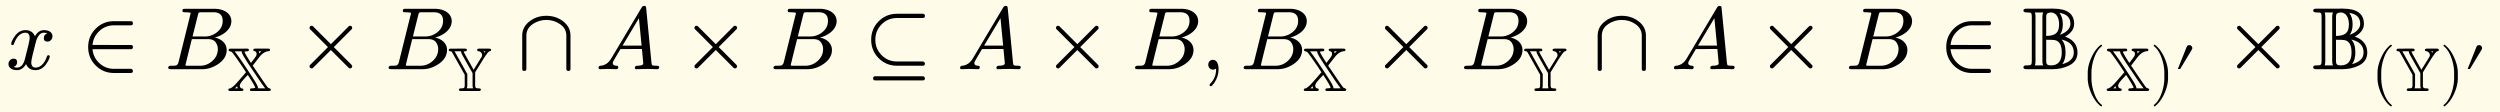
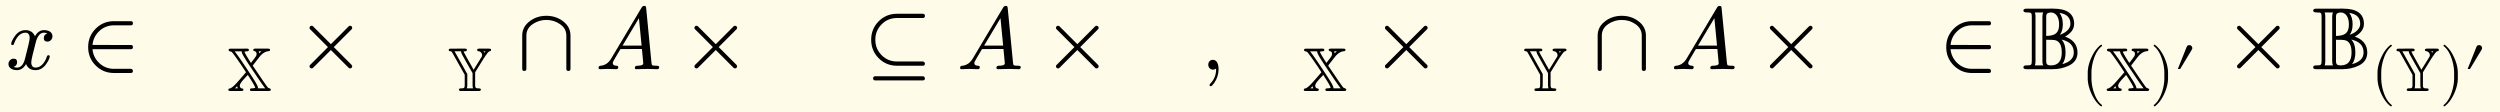
<svg xmlns="http://www.w3.org/2000/svg" xmlns:xlink="http://www.w3.org/1999/xlink" width="565.624" height="25.399" class="typst-doc" viewBox="0 0 424.218 19.049">
  <path fill="#fefce8" d="M0 0v19.049h424.218V0Z" class="typst-shape" />
  <g class="typst-group">
    <g class="typst-group">
      <use xlink:href="#a" class="typst-text" transform="matrix(1 0 0 -1 1 11.74)" />
      <use xlink:href="#b" class="typst-text" transform="matrix(1 0 0 -1 13.747 11.74)" />
      <use xlink:href="#c" class="typst-text" transform="matrix(1 0 0 -1 27.918 11.74)" />
      <use xlink:href="#d" class="typst-text" transform="matrix(1 0 0 -1 38.553 15.445)" />
      <use xlink:href="#e" class="typst-text" transform="matrix(1 0 0 -1 50.308 11.74)" />
      <use xlink:href="#c" class="typst-text" transform="matrix(1 0 0 -1 65.311 11.74)" />
      <use xlink:href="#f" class="typst-text" transform="matrix(1 0 0 -1 75.946 15.445)" />
      <use xlink:href="#g" class="typst-text" transform="matrix(1 0 0 -1 87.7 11.74)" />
      <use xlink:href="#h" class="typst-text" transform="matrix(1 0 0 -1 101.039 11.74)" />
      <use xlink:href="#e" class="typst-text" transform="matrix(1 0 0 -1 115.622 11.74)" />
      <use xlink:href="#c" class="typst-text" transform="matrix(1 0 0 -1 130.625 11.74)" />
      <use xlink:href="#i" class="typst-text" transform="matrix(1 0 0 -1 146.552 11.74)" />
      <use xlink:href="#h" class="typst-text" transform="matrix(1 0 0 -1 162.389 11.74)" />
      <use xlink:href="#e" class="typst-text" transform="matrix(1 0 0 -1 176.972 11.74)" />
      <use xlink:href="#c" class="typst-text" transform="matrix(1 0 0 -1 191.975 11.74)" />
      <use xlink:href="#j" class="typst-text" transform="matrix(1 0 0 -1 203.735 11.74)" />
      <use xlink:href="#c" class="typst-text" transform="matrix(1 0 0 -1 210.405 11.74)" />
      <use xlink:href="#d" class="typst-text" transform="matrix(1 0 0 -1 221.04 15.445)" />
      <use xlink:href="#e" class="typst-text" transform="matrix(1 0 0 -1 232.795 11.74)" />
      <use xlink:href="#c" class="typst-text" transform="matrix(1 0 0 -1 247.798 11.74)" />
      <use xlink:href="#f" class="typst-text" transform="matrix(1 0 0 -1 258.433 15.445)" />
      <use xlink:href="#g" class="typst-text" transform="matrix(1 0 0 -1 270.187 11.74)" />
      <use xlink:href="#h" class="typst-text" transform="matrix(1 0 0 -1 283.526 11.74)" />
      <use xlink:href="#e" class="typst-text" transform="matrix(1 0 0 -1 298.109 11.74)" />
      <use xlink:href="#c" class="typst-text" transform="matrix(1 0 0 -1 313.112 11.74)" />
      <use xlink:href="#b" class="typst-text" transform="matrix(1 0 0 -1 329.039 11.74)" />
      <use xlink:href="#k" class="typst-text" transform="matrix(1 0 0 -1 343.21 11.74)" />
      <use xlink:href="#l" class="typst-text" transform="matrix(1 0 0 -1 353.2 15.445)" />
      <use xlink:href="#d" class="typst-text" transform="matrix(1 0 0 -1 357.285 15.445)" />
      <use xlink:href="#m" class="typst-text" transform="matrix(1 0 0 -1 364.866 15.445)" />
      <use xlink:href="#n" class="typst-text" transform="matrix(1 0 0 -1 368.95 12.41)" />
      <use xlink:href="#e" class="typst-text" transform="matrix(1 0 0 -1 377.38 11.74)" />
      <use xlink:href="#k" class="typst-text" transform="matrix(1 0 0 -1 392.383 11.74)" />
      <use xlink:href="#l" class="typst-text" transform="matrix(1 0 0 -1 402.373 15.445)" />
      <use xlink:href="#f" class="typst-text" transform="matrix(1 0 0 -1 406.457 15.445)" />
      <use xlink:href="#m" class="typst-text" transform="matrix(1 0 0 -1 414.038 15.445)" />
      <use xlink:href="#n" class="typst-text" transform="matrix(1 0 0 -1 418.123 12.41)" />
    </g>
  </g>
  <defs>
    <symbol id="a" overflow="visible">
      <path d="M7.905 5.595c0 .69-.675 1.035-1.425 1.035-.645 0-1.155-.345-1.545-1.035-.315.69-.84 1.035-1.605 1.035-.735 0-1.335-.345-1.815-1.02C1.11 5.025.9 4.59.9 4.305c0-.135.075-.21.225-.21.135 0 .225.075.255.21.285.87.915 1.89 1.92 1.89.495 0 .735-.315.735-.93 0-.315-.27-1.485-.795-3.495C2.985.765 2.535.27 1.89.27c-.21 0-.405.045-.57.12q.585.225.585.81c0 .39-.195.585-.6.585-.495 0-.87-.42-.87-.915 0-.69.705-1.035 1.44-1.035.63 0 1.14.345 1.545 1.035.285-.69.825-1.035 1.605-1.035.72 0 1.32.345 1.8 1.02.405.585.615 1.02.615 1.305 0 .135-.075.21-.225.21-.135 0-.21-.075-.255-.21C6.705 1.305 6.03.27 5.055.27c-.495 0-.75.3-.75.915 0 .195.075.615.24 1.29l.51 2.025c.285 1.125.75 1.695 1.41 1.695.21 0 .405-.045.57-.12-.405-.135-.6-.405-.6-.81 0-.39.21-.585.615-.585.48 0 .855.435.855.915" />
    </symbol>
    <symbol id="b" overflow="visible">
      <path d="M8.445.06h-2.85c-.945 0-1.785.315-2.475.96a3.6 3.6 0 0 0-1.17 2.37h6.495q.36 0 .36.36t-.36.36H1.95c.09.945.48 1.725 1.17 2.37s1.53.96 2.475.96h2.85c.24 0 .36.12.36.345q0 .36-.36.36h-2.85c-1.215 0-2.25-.42-3.105-1.275S1.215 4.98 1.215 3.75 1.635 1.485 2.49.63 4.38-.645 5.595-.645h2.85q.36 0 .36.36c0 .18-.165.345-.36.345" />
    </symbol>
    <symbol id="c" overflow="visible">
-       <path d="M11.34 8.145c0 1.365-1.35 2.1-2.82 2.1H3.54c-.345 0-.495-.015-.495-.36 0-.24.3-.225.48-.225.45-.015.72-.045.795-.06s.105-.06.105-.135c0-.03-.015-.12-.06-.27L2.385 1.23C2.31.9 2.16.705 1.935.63 1.83.6 1.56.585 1.095.585.78.585.63.465.63.225.63.075.78 0 1.095 0H6.39c.975 0 1.875.3 2.73.885.945.645 1.425 1.44 1.425 2.37 0 1.185-.975 1.905-2.04 2.115 1.32.315 2.835 1.32 2.835 2.775M8.31 9.66c1.035 0 1.56-.48 1.56-1.455 0-.765-.3-1.395-.93-1.905a3.25 3.25 0 0 0-2.1-.75H4.755l.9 3.6c.12.51.12.51.75.51Zm.42-5.175c.21-.345.315-.69.315-1.065 0-.78-.3-1.455-.915-2.01S6.825.585 6.03.585H4.005c-.15 0-.255 0-.315.015-.09 0-.135.03-.135.075 0 .015 0 .06.015.12A748 748 0 0 0 4.635 5.1h2.76c.645 0 1.08-.21 1.335-.615" />
-     </symbol>
+       </symbol>
    <symbol id="d" overflow="visible">
      <path d="M6.888 7.193H4.809c-.263 0-.389-.074-.389-.232q0-.141.284-.22c.189-.052.283-.21.283-.452a.8.8 0 0 0-.136-.43c-.01-.01-.095-.136-.273-.378-.263-.346-.441-.577-.546-.714q-.945 1.464-1.103 1.89c.127.053.284.084.473.084s.273.074.273.22c0 .2-.126.231-.378.231H.63c-.262 0-.389-.073-.389-.23 0-.116.063-.179.179-.21l.294-.084a1 1 0 0 0 .22-.232c.536-.682 1.292-1.774 2.258-3.254L2.09 1.91C1.67 1.438.935.546.452.441.283.409.2.346.2.231.2.031.336 0 .588 0h1.774c.263 0 .389.074.389.231 0 .115-.084.189-.263.21-.199.031-.346.231-.346.43v.053c0 .2.189.514.567.955l.788.851C4.21 1.649 4.63.924 4.767.567 4.63.494 4.431.452 4.179.452q-.315 0-.315-.221C3.864.031 4 0 4.253 0h2.761c.262 0 .388.074.388.231 0 .2-.283.241-.44.305q-.175.154-1.23 1.711L4.337 4.305c.042.053.094.126.126.179l.65.84c.263.346.452.567.547.682.42.451.86.704 1.322.745.19.011.284.084.284.21 0 .2-.126.231-.378.231M5.334 6.74h.483a6 6 0 0 1-.389-.346.8.8 0 0 1-.094.346m-.472-4.01C5.596 1.627 6.132.861 6.457.452H5.23v.062q0 .284-.535 1.166a113 113 0 0 1-1.712 2.615C2.205 5.46 1.627 6.269 1.26 6.74h1.207a1 1 0 0 1 .021-.189c.032-.178.242-.578.62-1.176.262-.43.85-1.312 1.754-2.646M1.7.83V.766c.031-.137.063-.242.105-.315h-.494Z" />
    </symbol>
    <symbol id="e" overflow="visible">
      <path d="M9.45.48c0 .105-.03.18-.105.255L6.33 3.75l3.015 3.015c.075.075.105.15.105.255a.34.34 0 0 1-.345.345.33.33 0 0 1-.255-.105L5.835 4.245 2.82 7.26a.33.33 0 0 1-.255.105.34.34 0 0 1-.345-.345c0-.105.03-.18.105-.255L5.34 3.75 2.325.735A.33.33 0 0 1 2.22.48a.34.34 0 0 1 .345-.345c.105 0 .18.03.255.105l3.015 3.015L8.85.24a.33.33 0 0 1 .255-.105.34.34 0 0 1 .345.345" />
    </symbol>
    <symbol id="f" overflow="visible">
      <path d="M6.993 7.193H5.407c-.262 0-.388-.074-.388-.232 0-.115.084-.189.263-.21a.68.68 0 0 0 .577-.65.7.7 0 0 0-.136-.4l-1.303-2.1-1.364 2.447c-.19.346-.295.567-.326.662.084.02.168.031.241.031.2 0 .305.074.305.22 0 .2-.147.231-.388.231H.598C.337 7.193.2 7.12.2 6.962c0-.116.063-.179.189-.2a1.4 1.4 0 0 0 .272-.063c.042-.031.105-.126.179-.263l2.069-3.674V1.134c0-.62-.042-.682-.651-.682Q1.943.435 1.941.23c0-.189.158-.231.4-.231H5.26c.262 0 .388.074.388.231 0 .147-.116.22-.357.22-.556 0-.609.105-.609.683v2.048l1.344 2.173c.2.325.41.62.609.903.2.284.367.452.515.494.157.02.23.094.23.21 0 .199-.136.23-.388.23M6.1 6.74h.347c-.095-.116-.168-.2-.21-.252a1 1 0 0 1-.136.252M4.243 1.113c0-.284.032-.504.084-.661h-1.06c.052.157.083.377.083.661v1.764L1.188 6.741H2.29c0-.136.042-.284.126-.462.031-.063.105-.21.241-.441.588-1.06 1.271-2.268 1.586-2.793Z" />
    </symbol>
    <symbol id="g" overflow="visible">
      <path d="M8.745-.3q.36 0 .36.36v5.655c0 1.005-.45 1.83-1.335 2.475-.795.585-1.725.87-2.76.87s-1.965-.285-2.76-.87C1.365 7.545.915 6.72.915 5.715V.06q0-.36.36-.36c.225 0 .345.12.345.36v5.655c0 .81.375 1.47 1.125 1.965.675.45 1.425.675 2.265.675S6.6 8.13 7.275 7.68C8.025 7.185 8.4 6.525 8.4 5.715V.06c0-.24.12-.36.345-.36" />
    </symbol>
    <symbol id="h" overflow="visible">
      <path d="M2.055.045C2.325.045 3.255 0 3.54 0c.225 0 .33.12.33.345 0 .135-.09.225-.285.24-.435.015-.645.165-.645.45 0 .135.135.435.42.885.405.675.69 1.17.885 1.5H7.89c0-.105.015-.315.06-.645.105-1.095.165-1.695.165-1.77 0-.285-.33-.42-1.005-.42-.285 0-.42-.12-.42-.36Q6.69 0 6.96 0c.36 0 1.5.045 1.86.045.3 0 1.365-.045 1.665-.045.225 0 .33.12.33.36q0 .225-.405.225c-.42 0-.675.03-.75.075s-.135.18-.15.405l-.9 9.27c-.045.285-.03.405-.345.405-.18 0-.33-.09-.435-.285L2.67 1.8C2.22 1.05 1.62.645.885.585Q.525.563.525.225C.525.075.615 0 .78 0c.24 0 1.035.045 1.275.045m5.325 8.61.45-4.65H4.605Z" />
    </symbol>
    <symbol id="i" overflow="visible">
      <path d="M10.035 1.305H5.67c-1.035 0-1.89.345-2.61 1.065S1.98 3.96 1.98 4.995 2.34 6.9 3.06 7.62s1.575 1.065 2.61 1.065h4.365q.36 0 .36.36t-.36.36H5.67c-1.23 0-2.265-.42-3.12-1.275S1.275 6.225 1.275 4.995s.42-2.28 1.275-3.135S4.44.585 5.67.585h4.365q.36 0 .36.36c0 .195-.165.36-.36.36m0-2.505H1.95c-.225 0-.345-.12-.345-.345 0-.24.12-.36.345-.36h8.085q.36 0 .36.36c0 .18-.165.345-.36.345" />
    </symbol>
    <symbol id="j" overflow="visible">
      <path d="M2.085 1.59c-.48 0-.795-.36-.795-.84 0-.45.345-.825.795-.825.21 0 .39.06.525.195L2.625 0c0-.945-.315-1.755-.945-2.4-.105-.12-.165-.21-.165-.27 0-.15.06-.225.195-.225s.315.18.57.525c.51.72.765 1.515.765 2.37 0 .795-.27 1.59-.96 1.59" />
    </symbol>
    <symbol id="k" overflow="visible">
      <path d="M7.2 5.52c1.035.585 1.545 1.305 1.545 2.16 0 1.725-1.185 2.595-3.555 2.595H.705c-.375 0-.57-.105-.57-.33q0-.315.585-.315c.765 0 .84-.045.84-.795V1.44c0-.78-.105-.795-.93-.795Q.135.645.135.33C.135.06.36 0 .705 0H5.1c1.005 0 1.935.21 2.775.615.96.465 1.44 1.215 1.44 2.22 0 1.455-.96 2.31-2.115 2.685m-.87.33c.33.405.495 1.005.495 1.77 0 .825-.195 1.47-.57 1.935 1.245-.18 1.86-.81 1.86-1.875 0-.93-.99-1.605-1.785-1.83m-.135 1.77c0-1.5-.66-1.935-2.19-1.98v3.255c0 .285.06.465.18.57.225.105.42.165.6.165.975 0 1.41-.96 1.41-2.01M6.6 5.025c1.395-.3 2.085-1.035 2.085-2.19 0-.975-.645-1.635-1.95-1.98.375.495.555 1.155.555 1.98 0 .99-.225 1.725-.69 2.19M4.005 1.38v3.615q.945 0 1.35-.045c.855-.105 1.29-.81 1.29-2.115 0-1.455-.615-2.19-1.83-2.19-.585 0-.81.15-.81.735m-.645-.045c0-.3.045-.525.15-.69H2.085c.075.18.105.435.105.765v7.455c0 .33-.03.585-.105.765H3.51c-.105-.165-.15-.39-.15-.69Z" />
    </symbol>
    <symbol id="l" overflow="visible">
      <path d="M3.339-2.604c.095 0 .147.053.147.147 0 .031-.021.074-.053.115-.545.42-.986 1.114-1.312 2.069a7.6 7.6 0 0 0-.43 2.457v.882c0 .809.146 1.628.43 2.457.325.956.767 1.648 1.313 2.069a.17.17 0 0 1 .052.115c0 .095-.053.147-.147.147a.2.2 0 0 1-.074-.032Q2.323 7.101 1.68 5.67c-.41-.913-.62-1.774-.62-2.604v-.882c0-.83.21-1.69.62-2.604.43-.955.956-1.67 1.586-2.152a.2.2 0 0 1 .073-.032" />
    </symbol>
    <symbol id="m" overflow="visible">
      <path d="M.819-2.572c.63.482 1.155 1.197 1.586 2.152.409.914.619 1.774.619 2.604v.882c0 .83-.21 1.69-.62 2.604-.43.955-.955 1.67-1.585 2.152a.2.2 0 0 1-.074.032C.651 7.854.6 7.801.6 7.707c0-.042.02-.084.052-.115.546-.42.987-1.113 1.313-2.069.283-.83.43-1.648.43-2.457v-.882c0-.809-.147-1.628-.43-2.457-.326-.955-.767-1.648-1.313-2.068C.621-2.383.6-2.425.6-2.457c0-.095.052-.147.146-.147.011 0 .042.01.074.032" />
    </symbol>
    <symbol id="n" overflow="visible">
      <path d="M2.558 4.755c-.218 0-.368-.098-.45-.285L.6.705h.398l1.98 3.285a.5.5 0 0 1 .075.263c0 .27-.226.502-.495.502" />
    </symbol>
  </defs>
</svg>